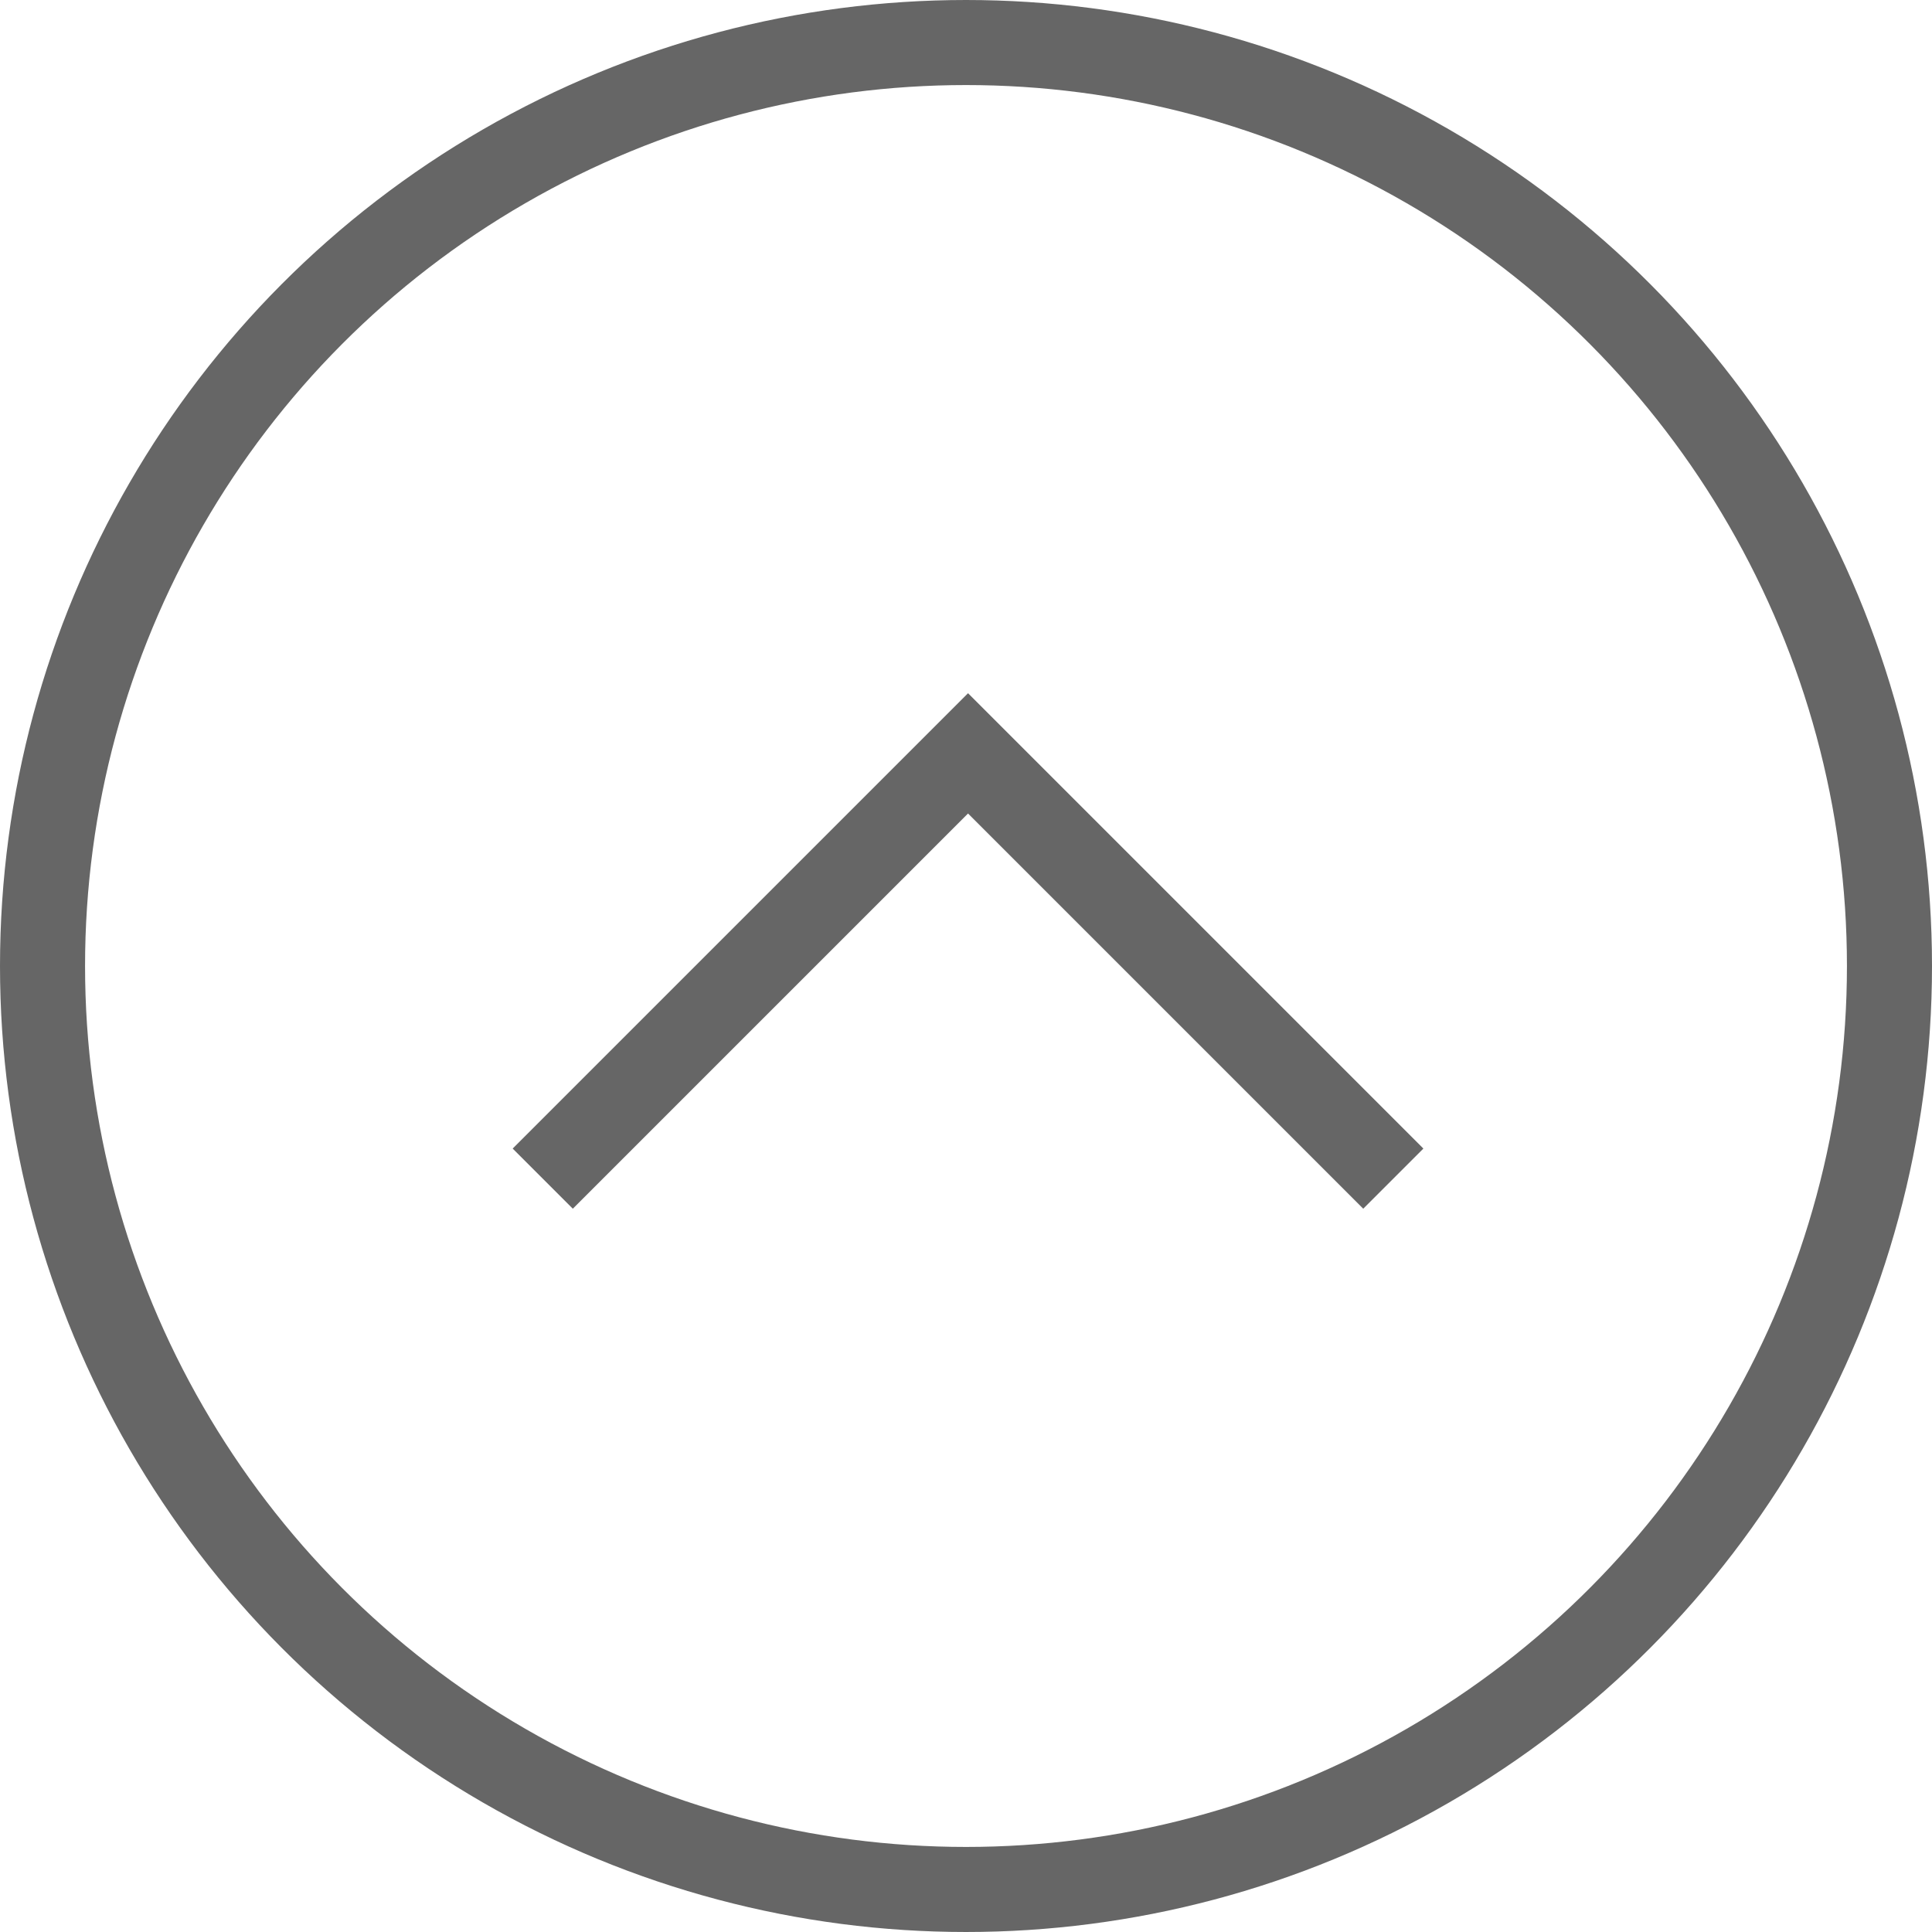
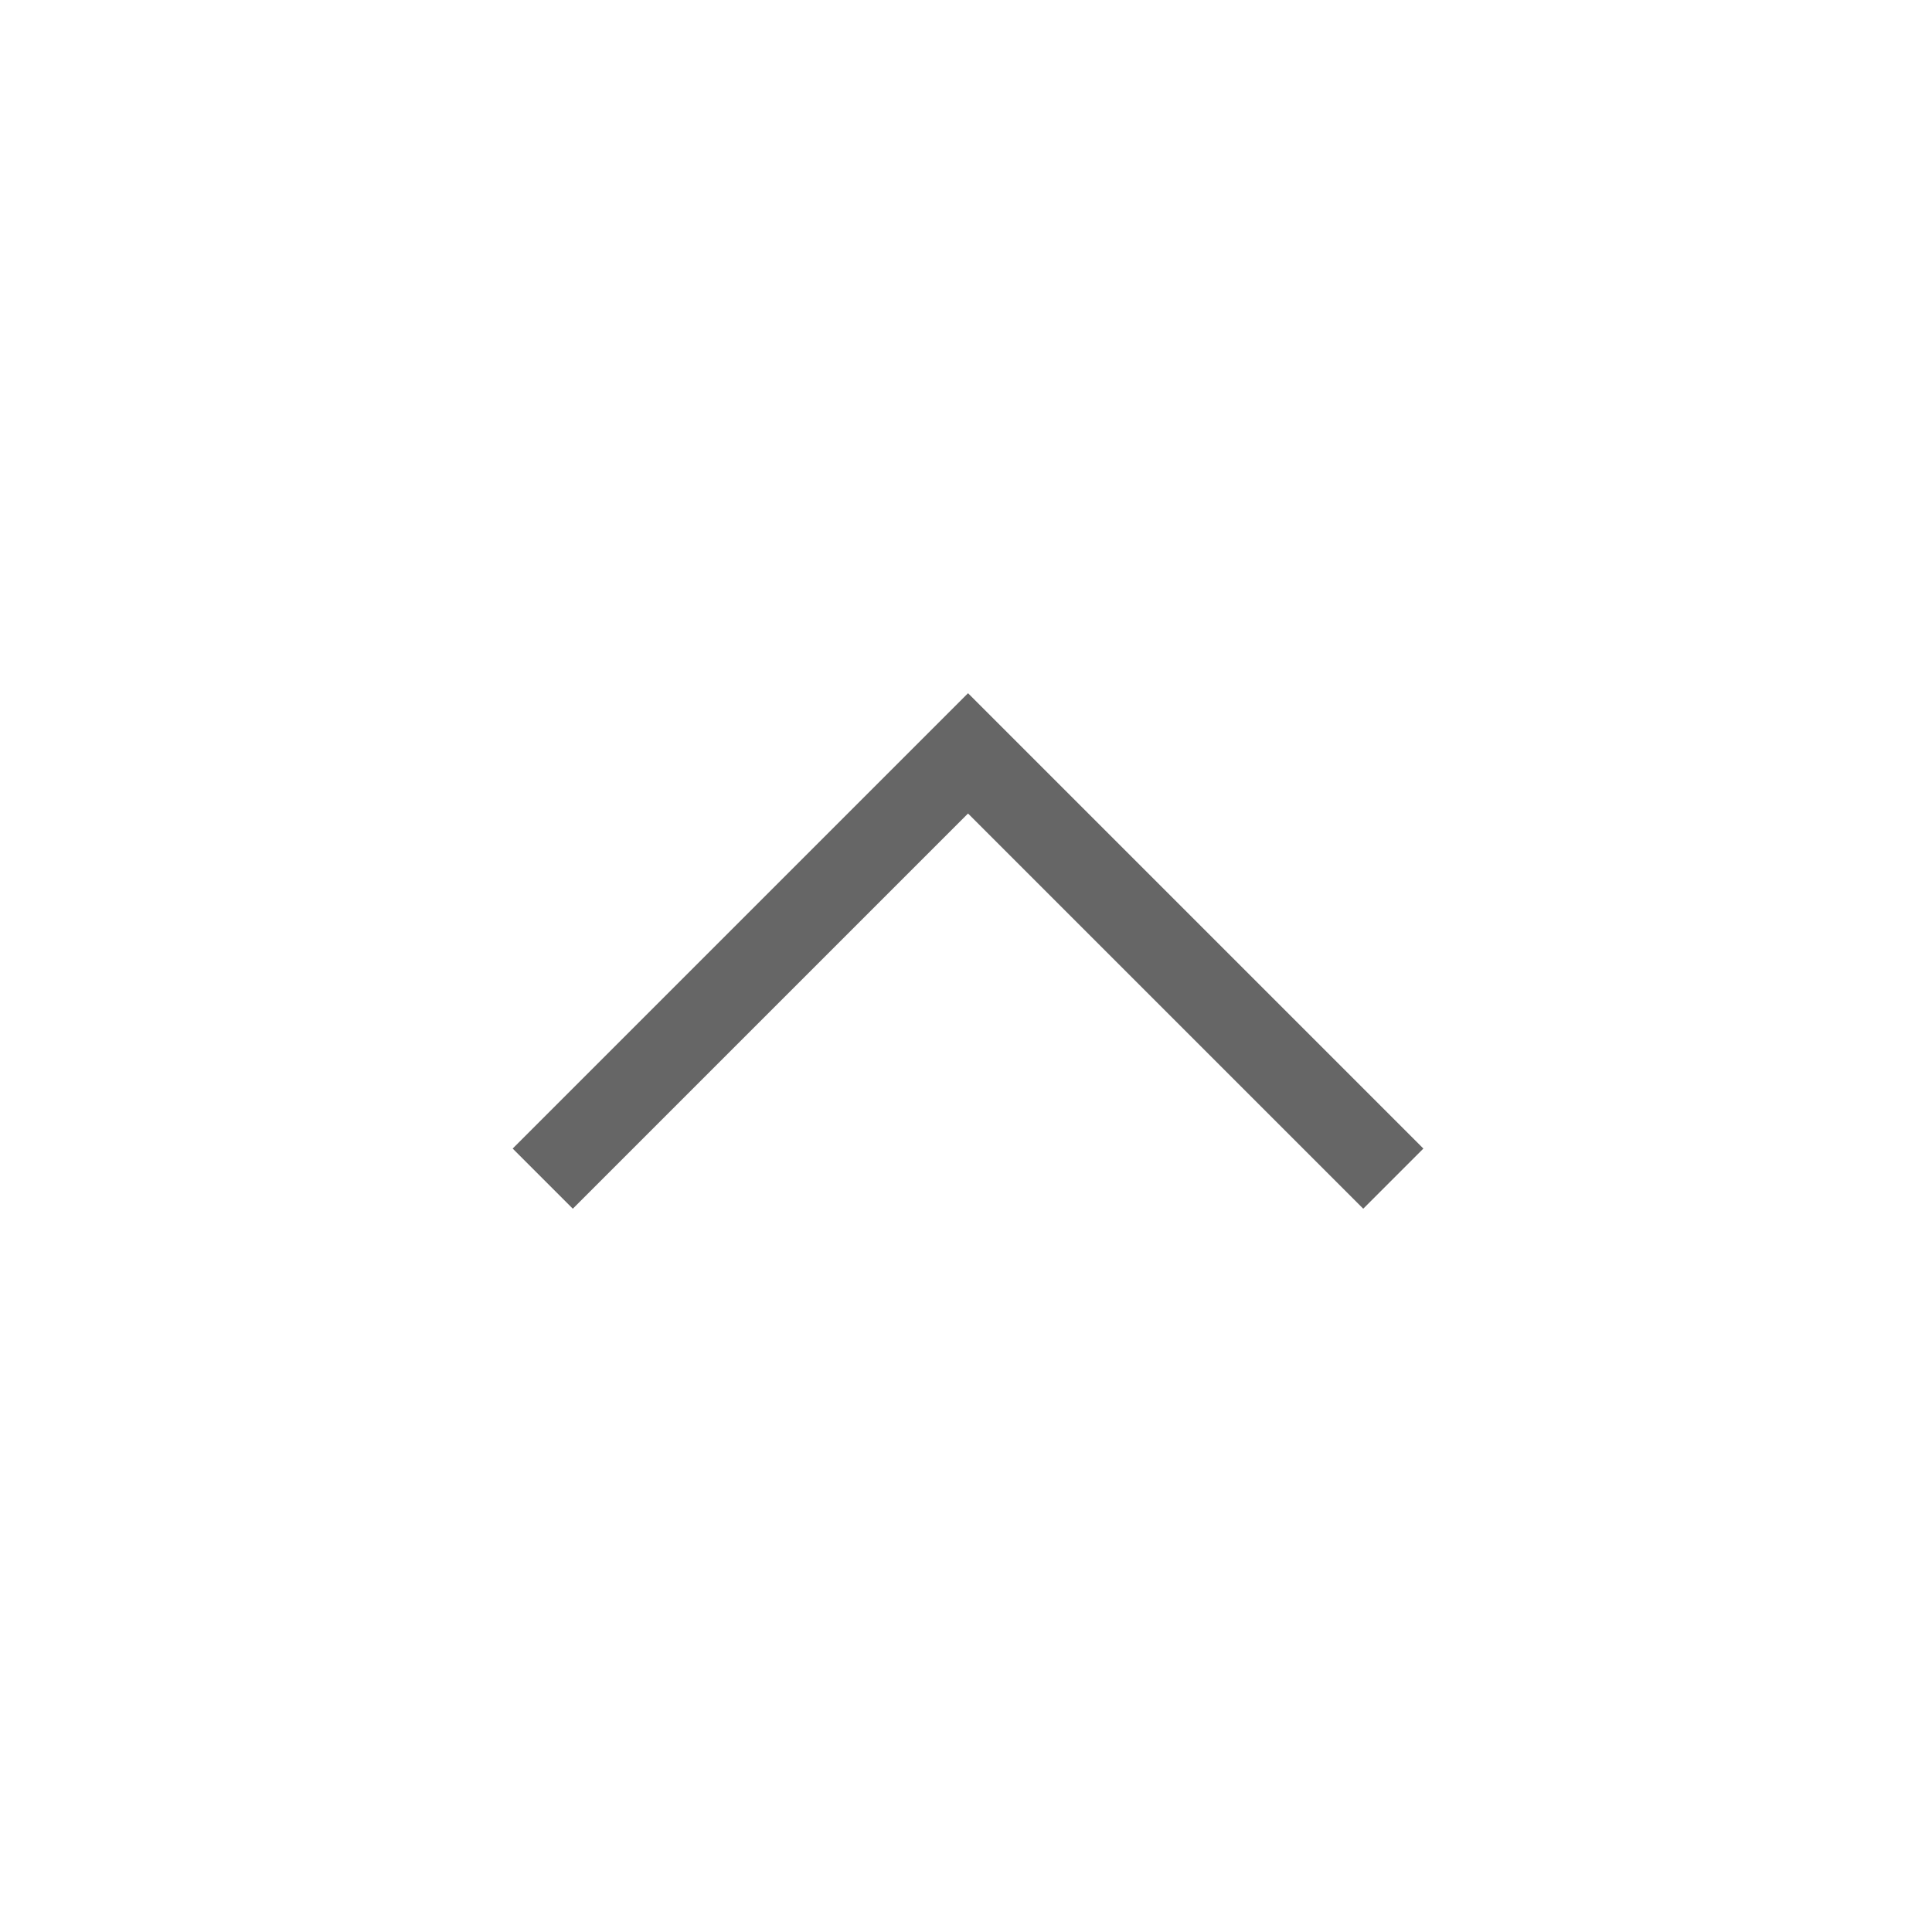
<svg xmlns="http://www.w3.org/2000/svg" width="477" height="477" viewBox="0 0 477 477" fill="none">
-   <circle cx="238.5" cy="238.5" r="228" stroke="#666666" stroke-width="21" />
  <path d="M134 291L239 186L344 291" stroke="#666666" stroke-width="21" />
</svg>